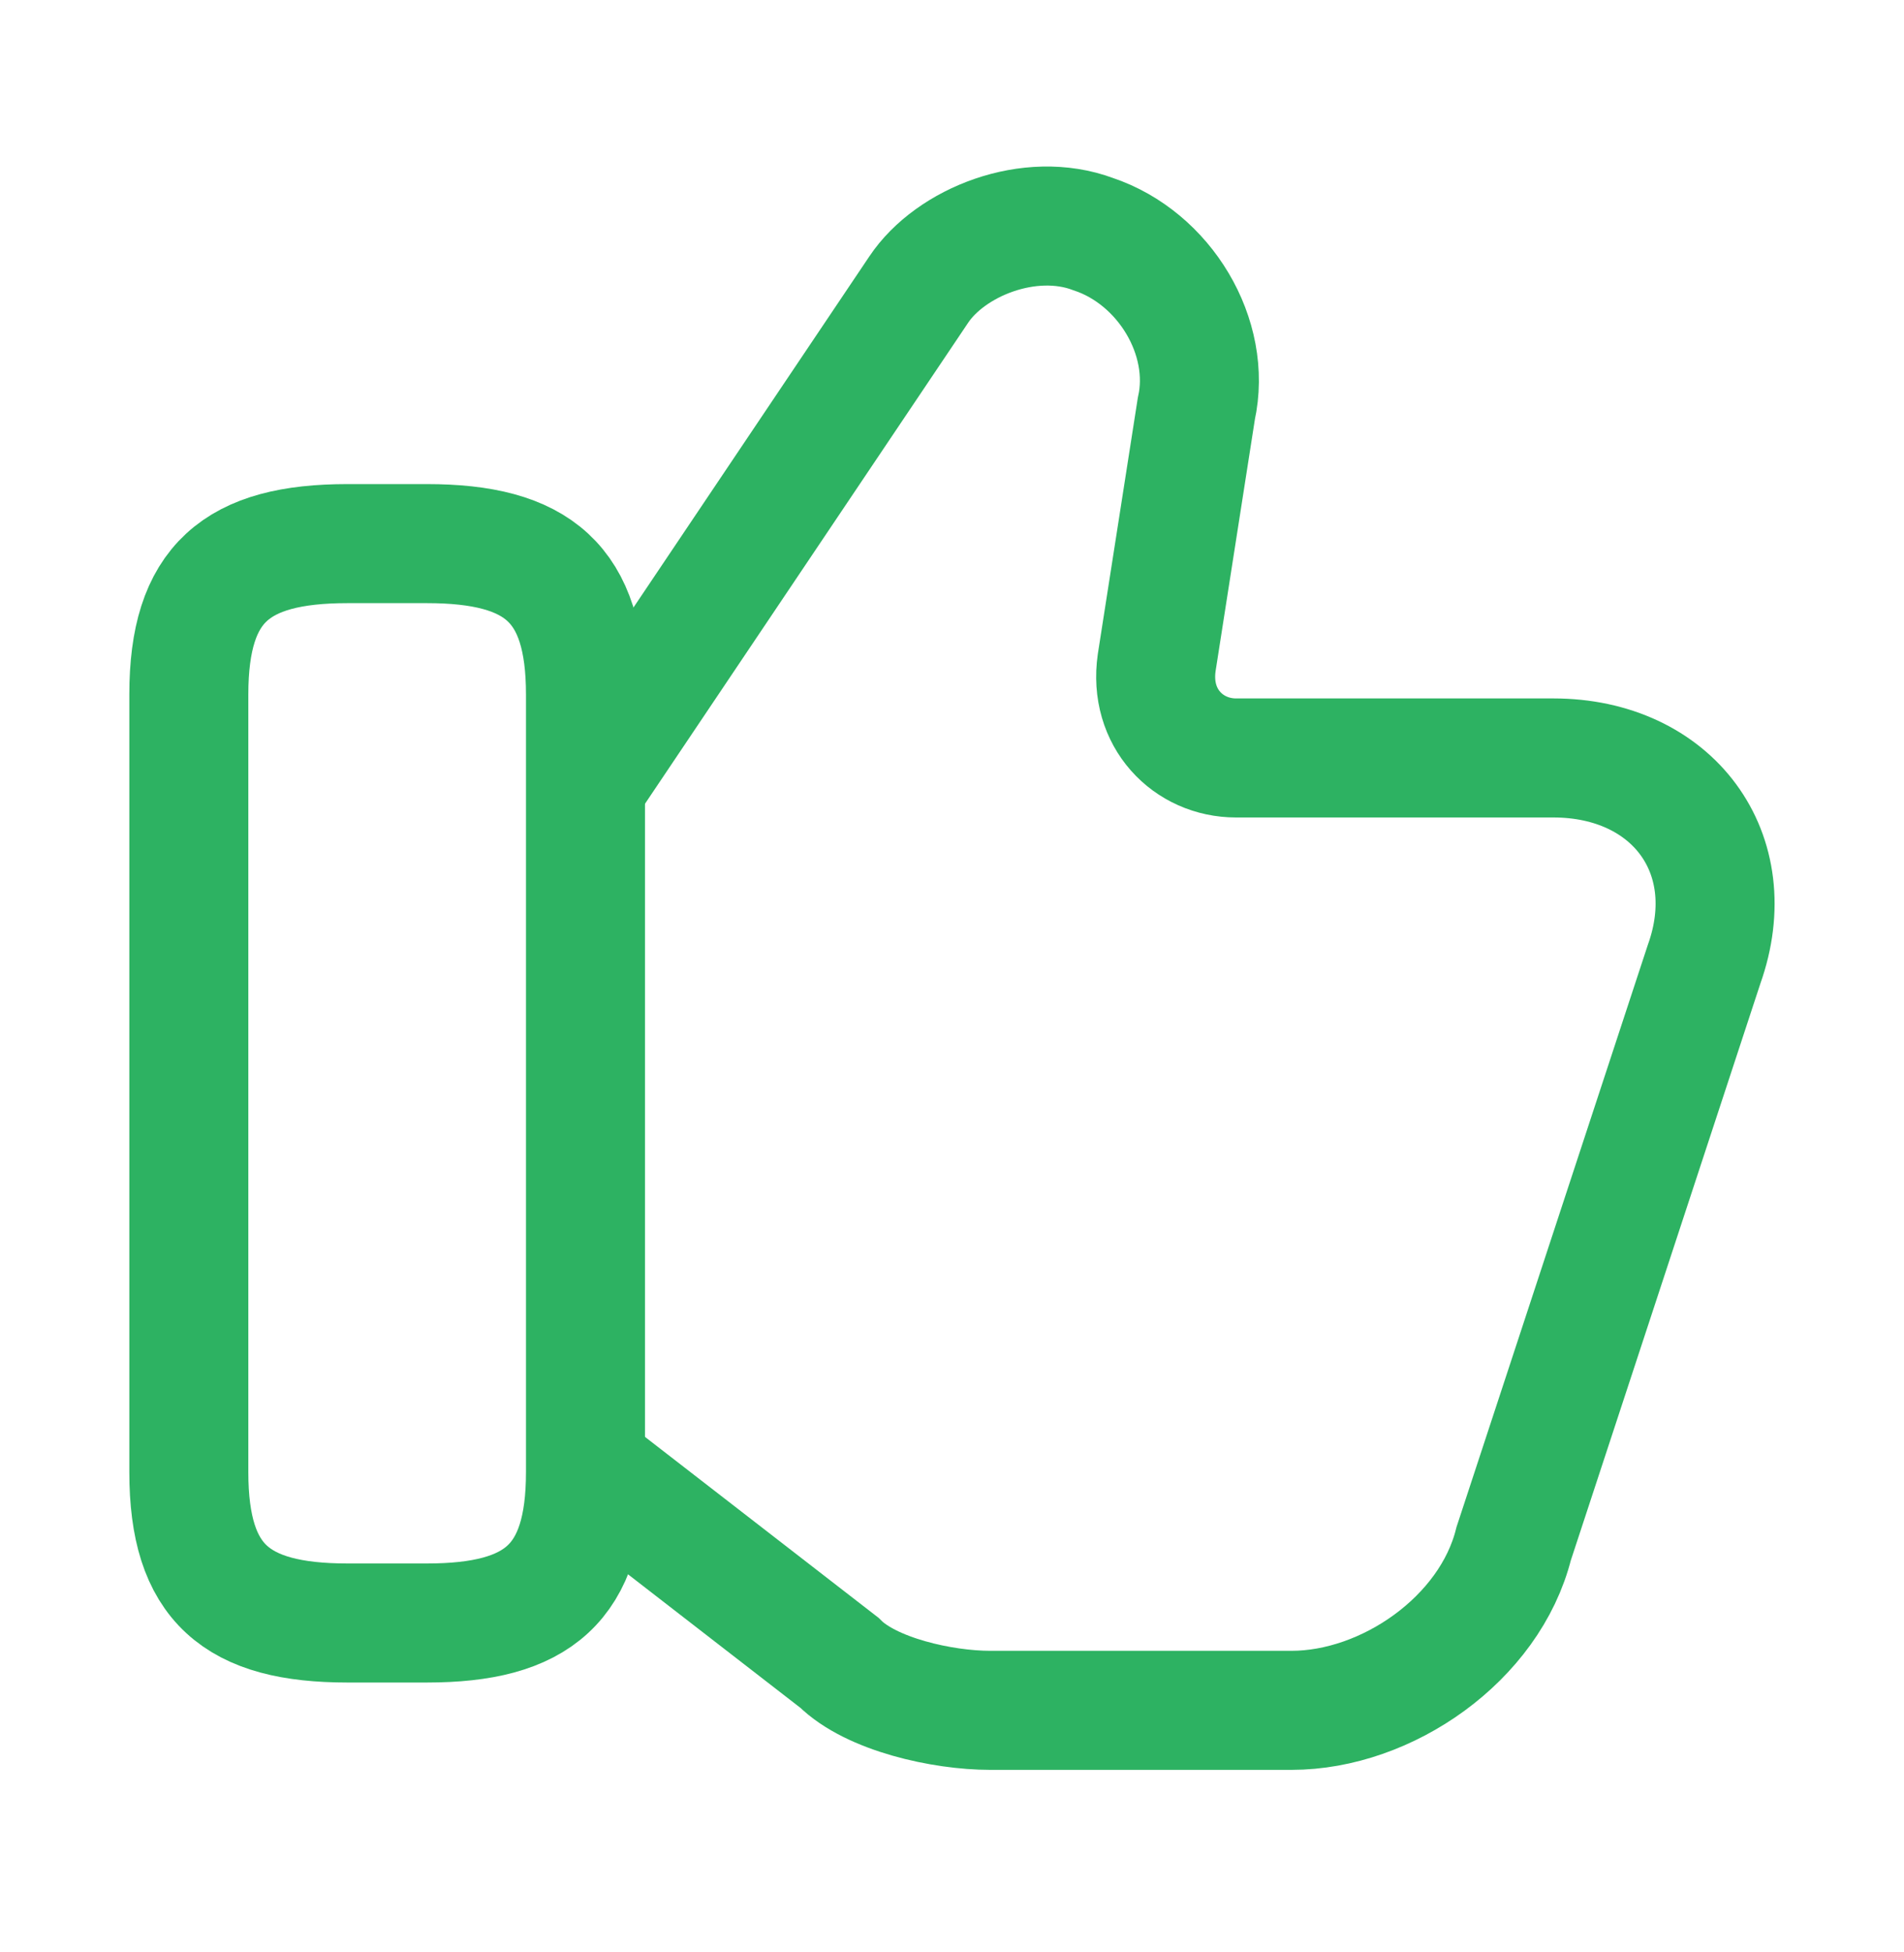
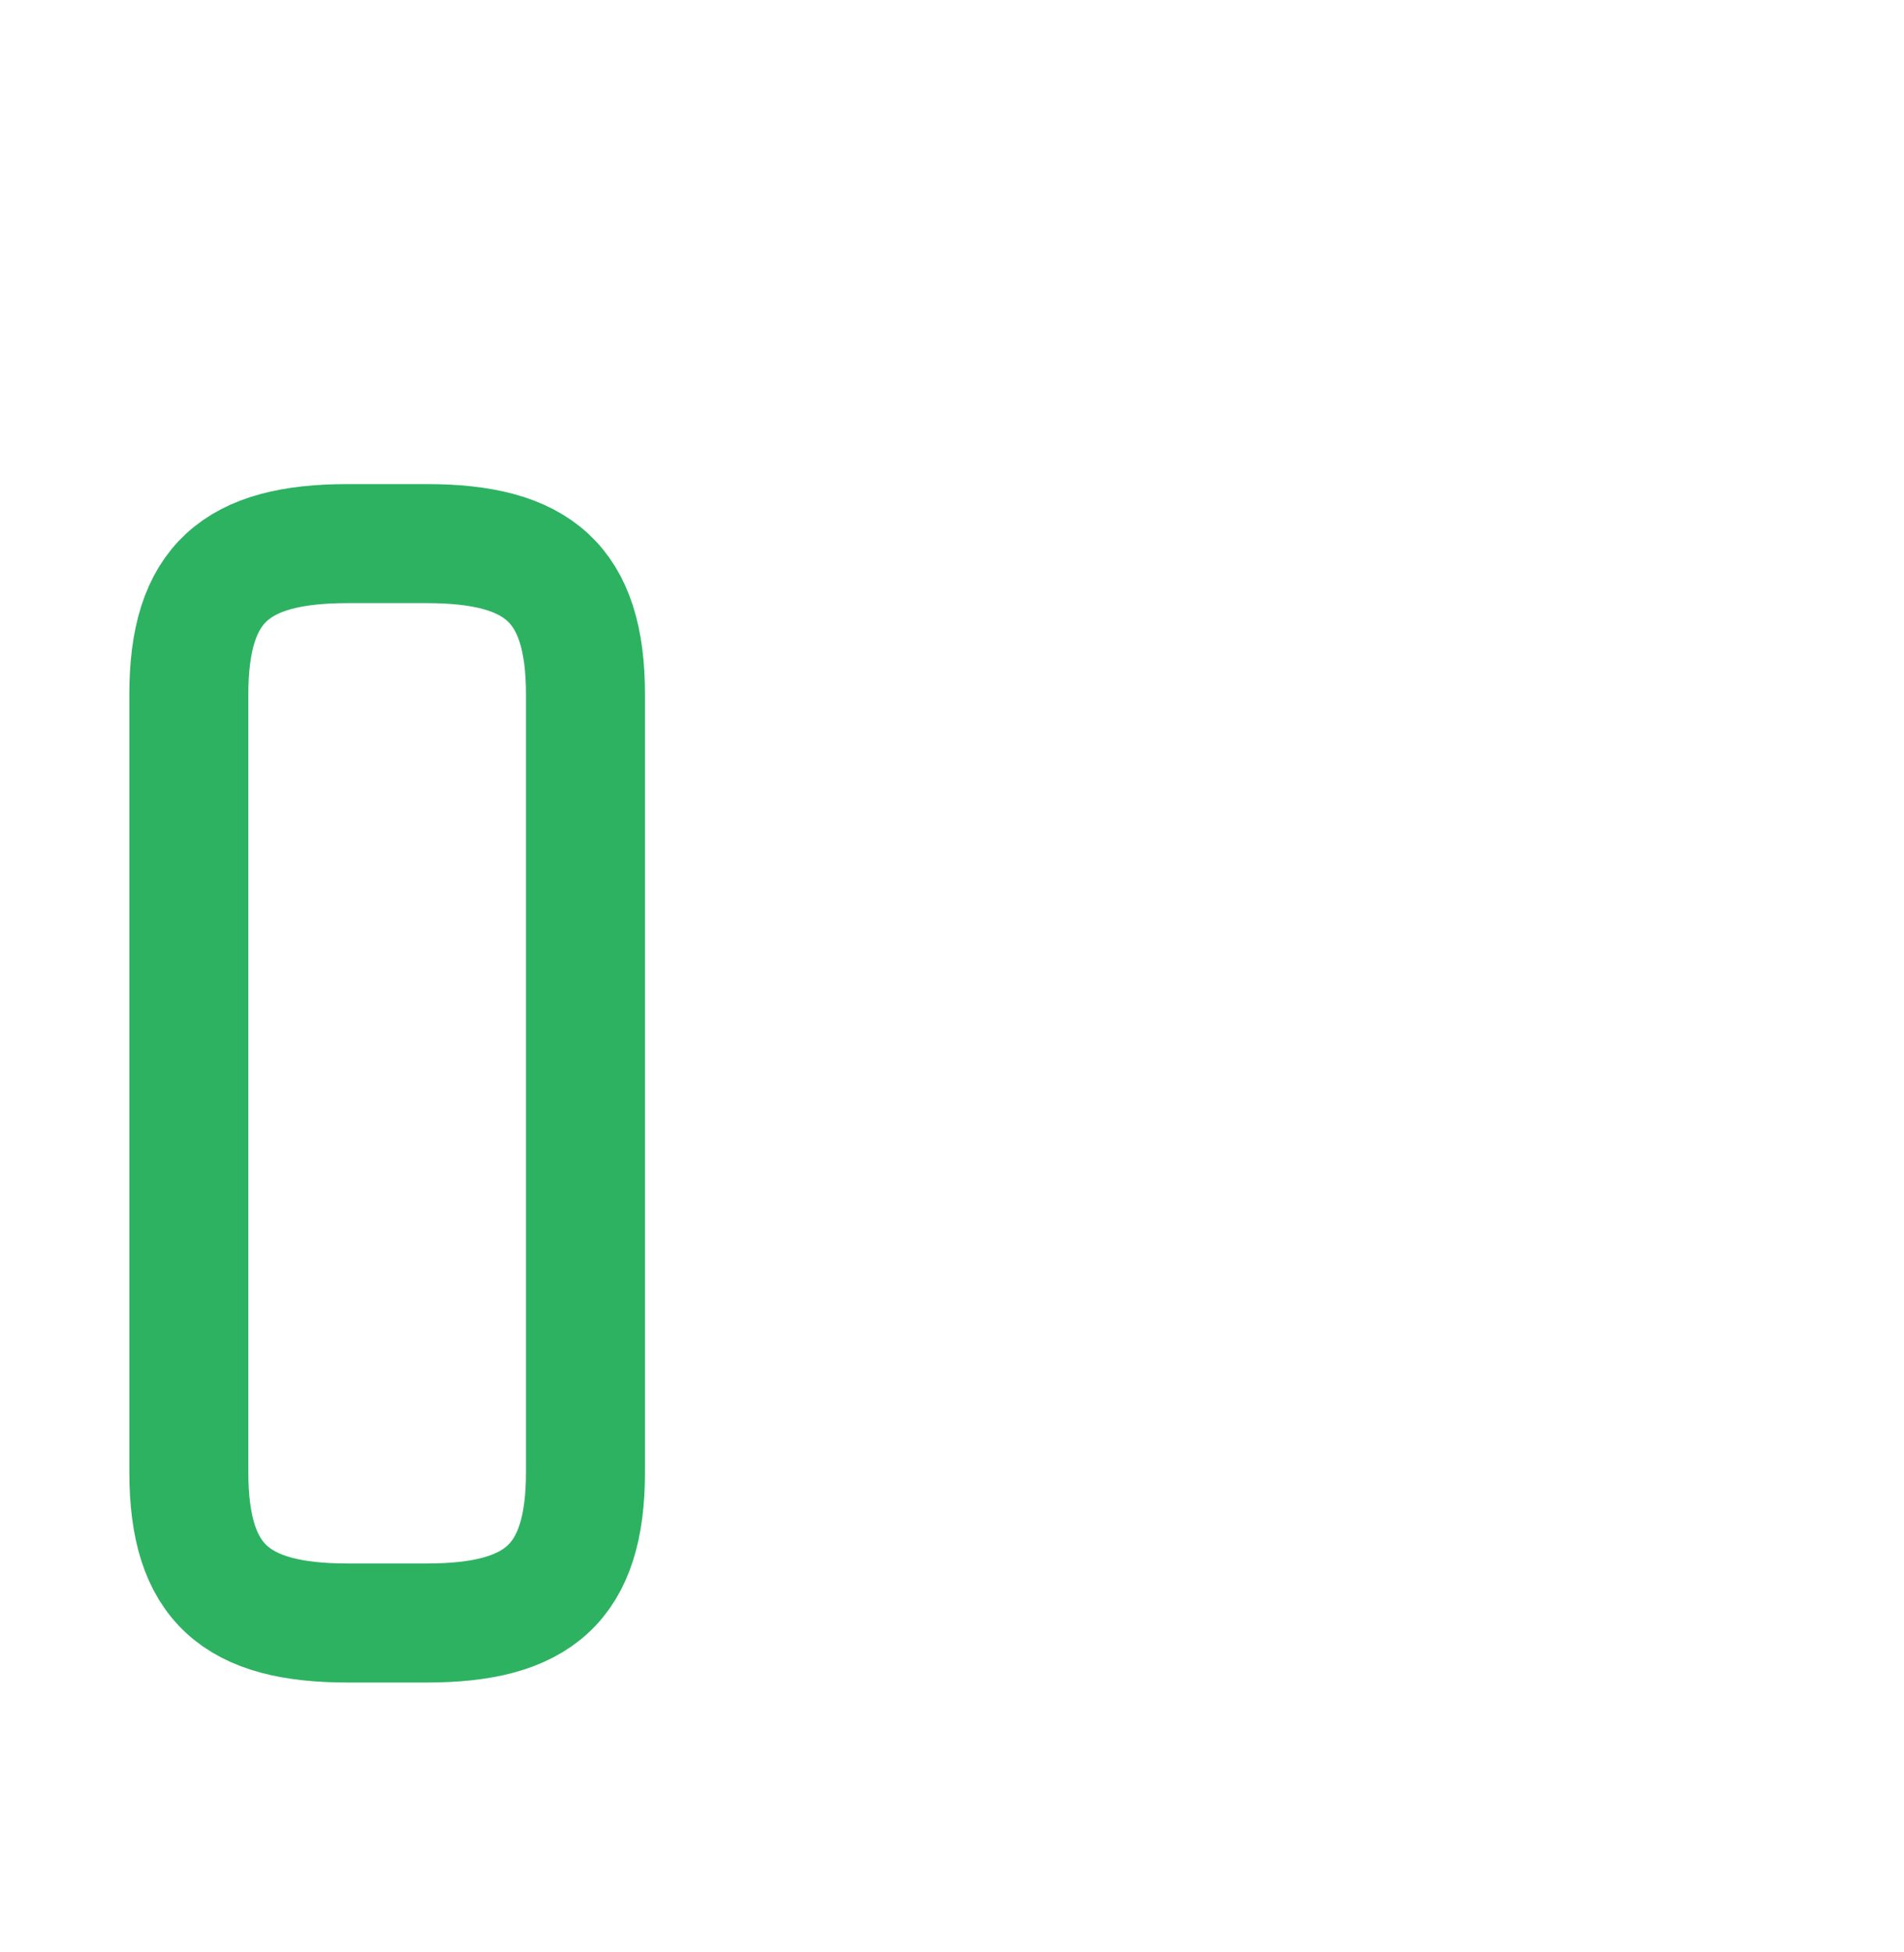
<svg xmlns="http://www.w3.org/2000/svg" width="40" height="41" viewBox="0 0 40 41" fill="none">
-   <path d="M12.467 30.917L17.633 34.917C18.3 35.583 19.8 35.917 20.8 35.917H27.133C29.133 35.917 31.3 34.417 31.8 32.417L35.8 20.25C36.633 17.917 35.133 15.917 32.633 15.917H25.967C24.967 15.917 24.133 15.083 24.3 13.917L25.133 8.583C25.467 7.083 24.467 5.417 22.967 4.917C21.633 4.417 19.967 5.083 19.3 6.083L12.467 16.25" stroke="#2DB262" stroke-width="2.5" stroke-miterlimit="10" />
-   <path d="M3.967 30.916V14.583C3.967 12.25 4.967 11.416 7.3 11.416H8.967C11.3 11.416 12.3 12.25 12.3 14.583V30.916C12.3 33.25 11.3 34.083 8.967 34.083H7.3C4.967 34.083 3.967 33.25 3.967 30.916Z" stroke="#2DB262" stroke-width="2.5" stroke-linecap="round" stroke-linejoin="round" />
+   <path d="M3.967 30.916V14.583C3.967 12.25 4.967 11.416 7.3 11.416H8.967C11.3 11.416 12.3 12.25 12.3 14.583V30.916C12.3 33.25 11.3 34.083 8.967 34.083H7.3C4.967 34.083 3.967 33.25 3.967 30.916" stroke="#2DB262" stroke-width="2.5" stroke-linecap="round" stroke-linejoin="round" />
</svg>